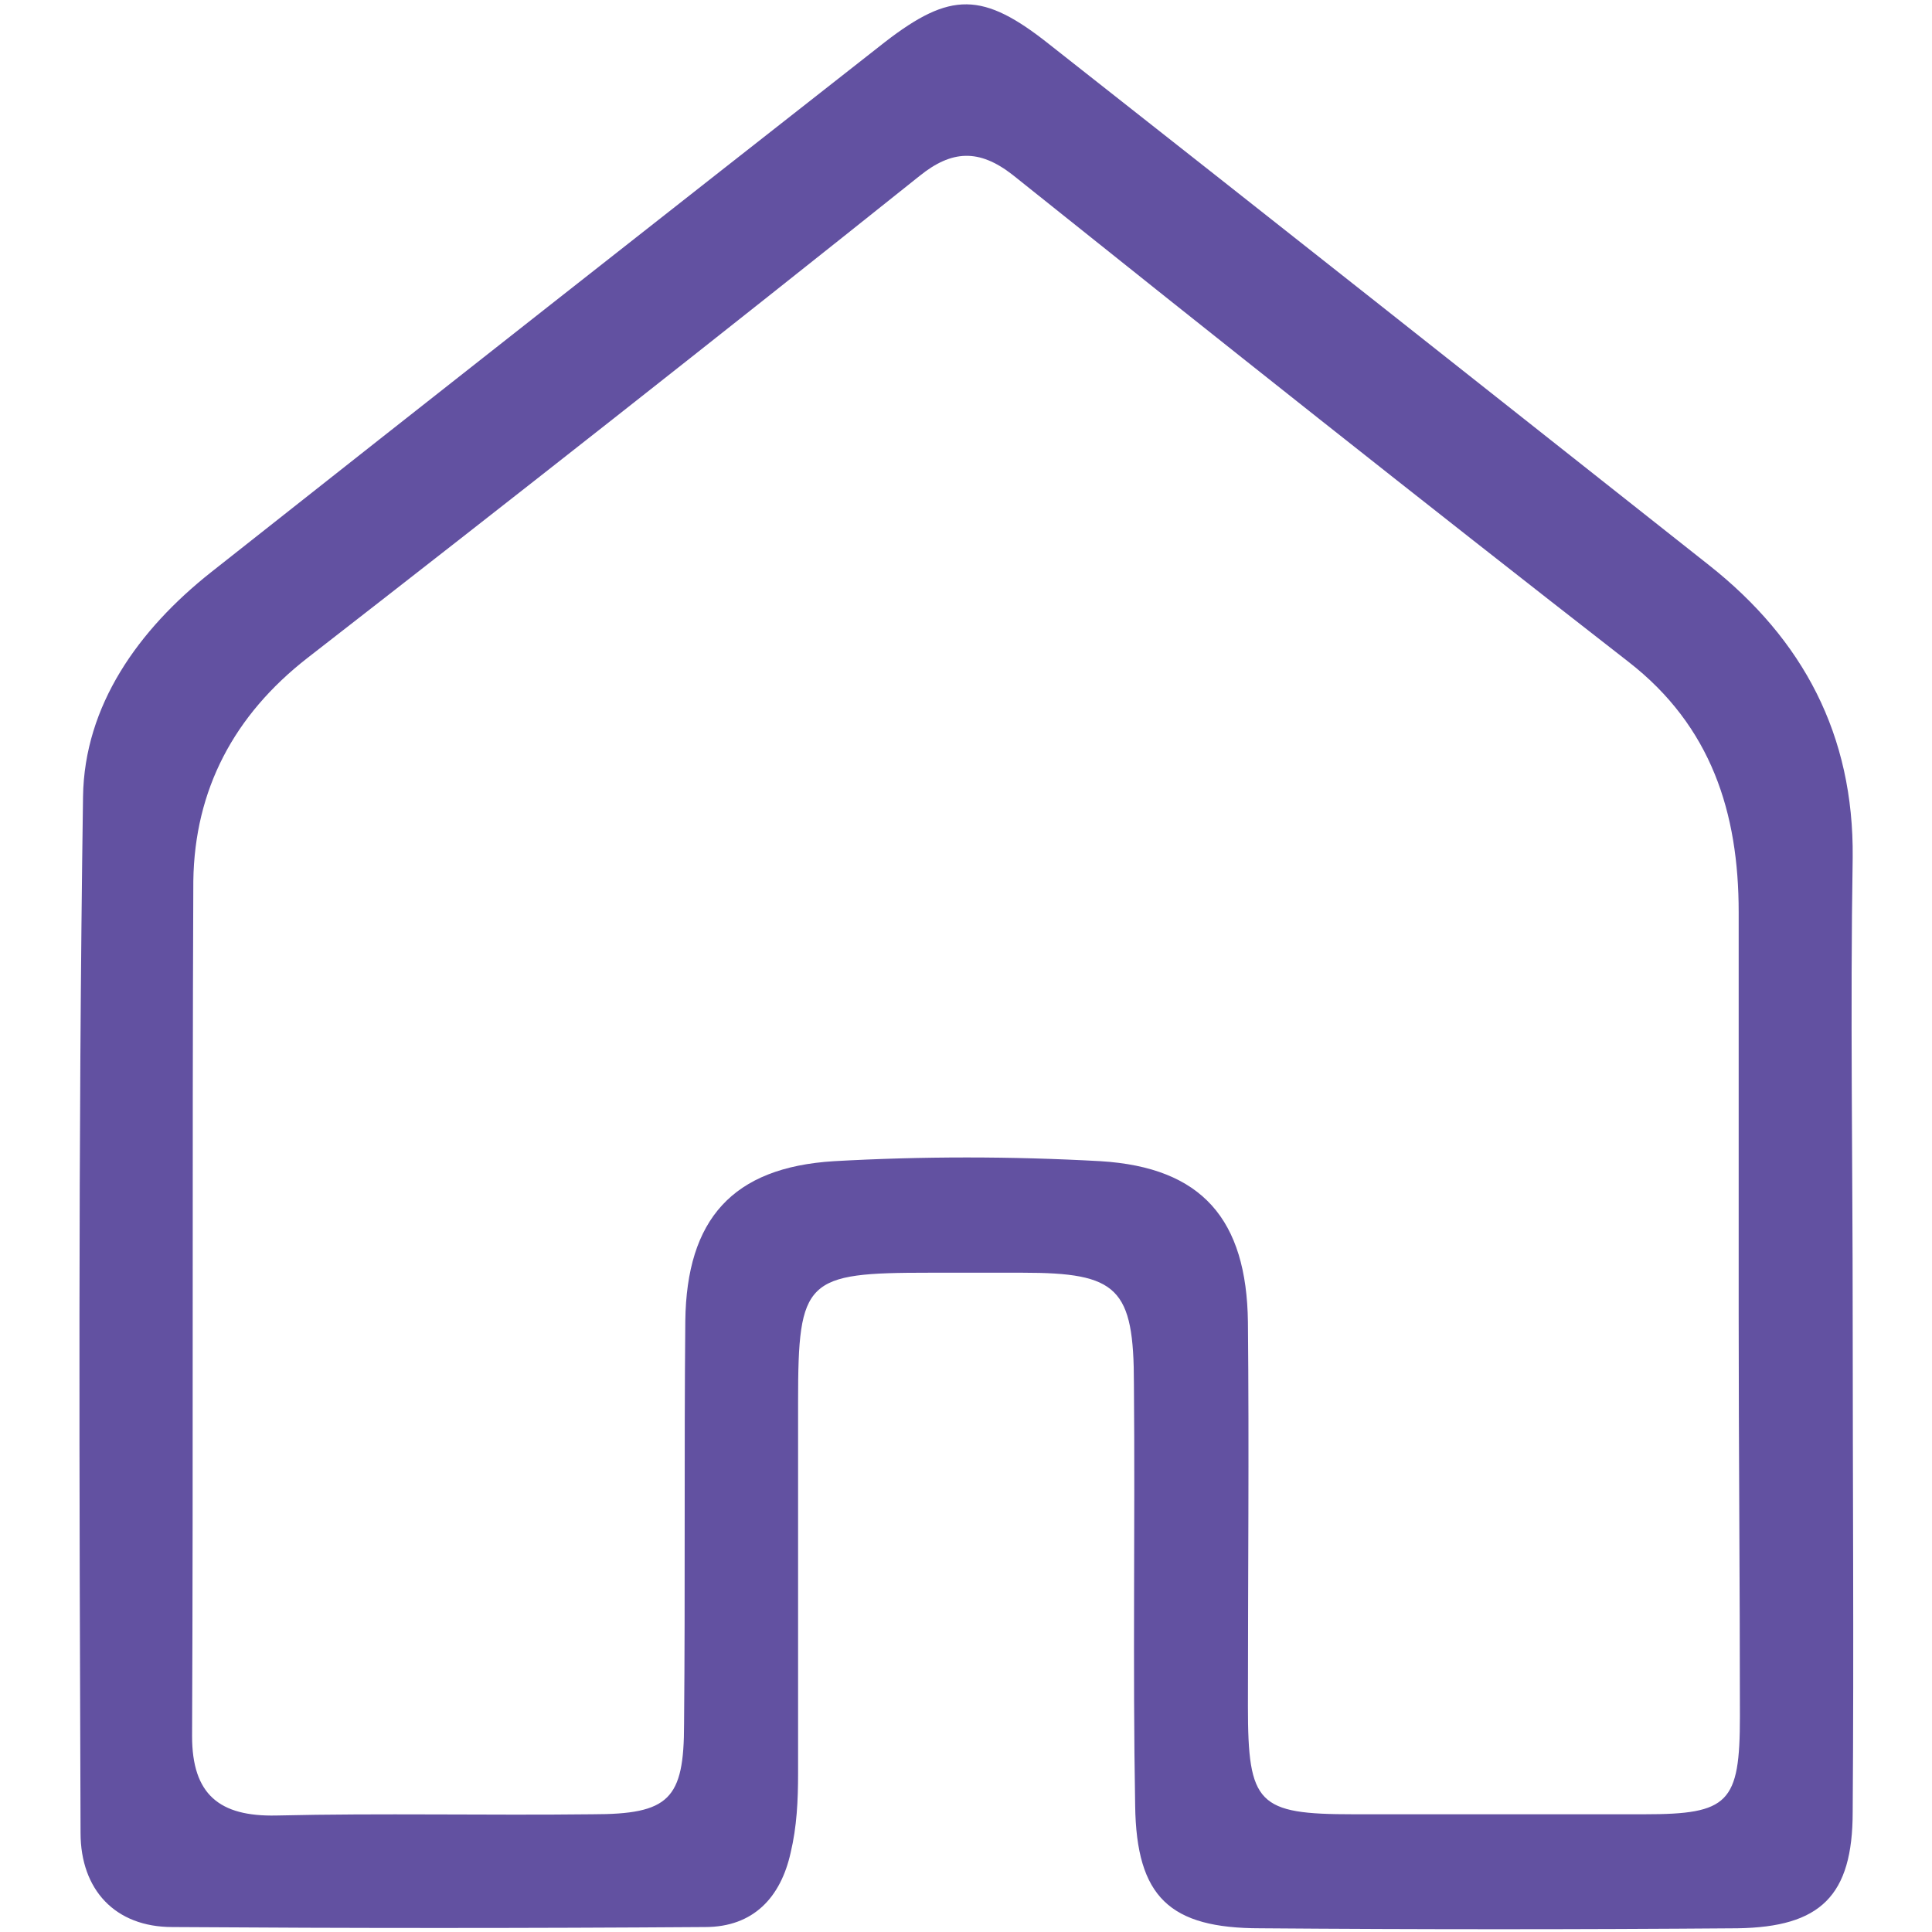
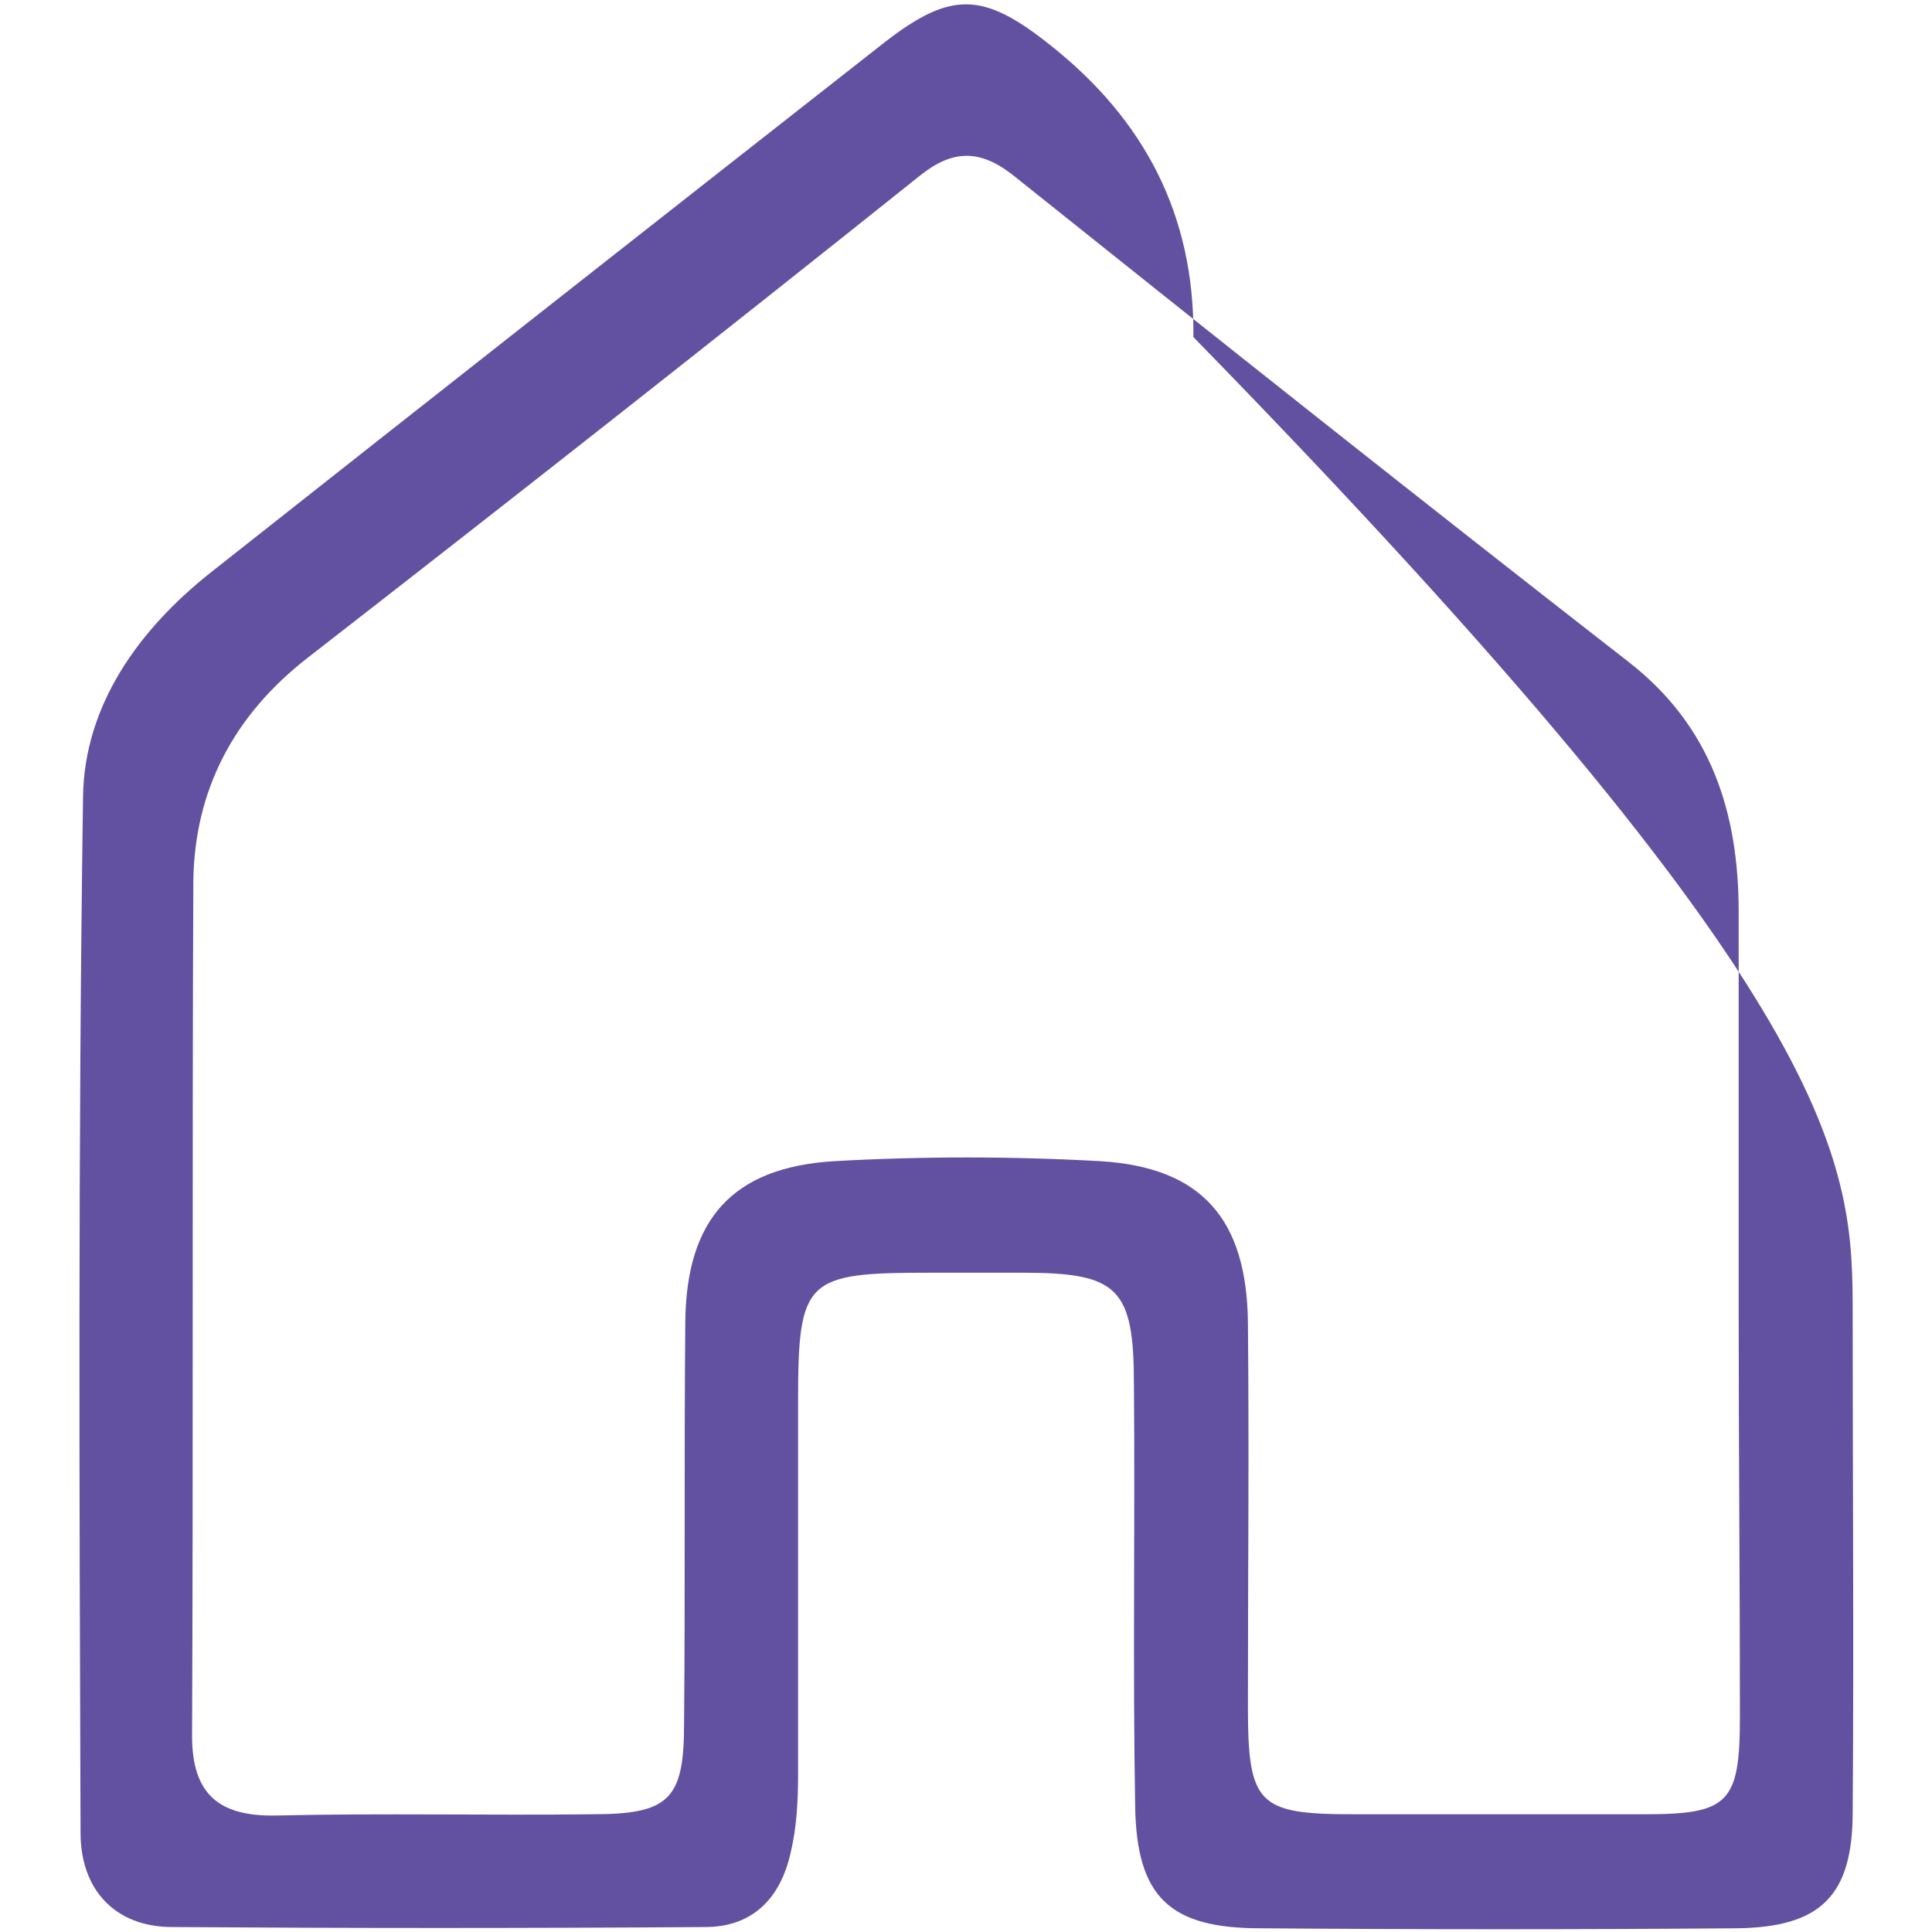
<svg xmlns="http://www.w3.org/2000/svg" version="1.1" id="Layer_1" x="0px" y="0px" viewBox="0 0 155.9 155.9" style="enable-background:new 0 0 155.9 155.9;" xml:space="preserve">
  <style type="text/css">
	.st0{fill:#6251A1;}
</style>
  <g>
-     <path class="st0" d="M149.5,106.2c0,13.3,0.1,26.7,0,40c0,6.8-2.6,9.3-9.3,9.4c-12.8,0.1-25.7,0.1-38.5,0c-7.3,0-10-2.5-10.1-9.9   c-0.2-11.3,0-22.7-0.1-34c0-7.8-1.3-9-9-9c-2.5,0-5,0-7.5,0c-10,0-10.6,0.5-10.6,10.4c0,10,0,20,0,30c0,2.2-0.1,4.3-0.6,6.4   c-0.8,3.6-3,6-6.9,6c-14.3,0.1-28.6,0.1-43,0c-4.6,0-7.4-3-7.4-7.6C6.4,120,6.3,92.2,6.7,64.3c0.1-7.4,4.5-13.5,10.3-18.1   C35.1,31.9,53.3,17.6,71.4,3.4c5.3-4.1,7.9-4.1,13.3,0.2c17.8,14,35.5,28,53.2,42c7.6,6,11.7,13.7,11.6,23.6   C149.3,81.5,149.5,93.8,149.5,106.2z M140.3,106.1c0-10.8,0-21.7,0-32.5c0-8-2.2-15-8.9-20.2c-16.7-13-33.2-26.1-49.7-39.3   c-2.7-2.1-4.9-2-7.5,0.1c-16.4,13.1-32.8,26-49.4,38.9c-5.9,4.6-9.1,10.6-9.2,18c-0.1,23,0,46-0.1,69c0,4.7,2.2,6.5,6.8,6.4   c8.5-0.2,17,0,25.5-0.1c6.2,0,7.4-1.2,7.4-7.3c0.1-10.8,0-21.7,0.1-32.5c0.1-8.2,3.8-12.4,12-12.9c7.1-0.4,14.3-0.4,21.5,0   c8.2,0.5,11.8,4.7,11.9,13c0.1,10.3,0,20.7,0,31c0,7.9,0.8,8.7,8.5,8.7c7.8,0,15.7,0,23.5,0c6.8,0,7.7-0.9,7.7-7.9   C140.4,127.7,140.3,116.9,140.3,106.1z" />
+     <path class="st0" d="M149.5,106.2c0,13.3,0.1,26.7,0,40c0,6.8-2.6,9.3-9.3,9.4c-12.8,0.1-25.7,0.1-38.5,0c-7.3,0-10-2.5-10.1-9.9   c-0.2-11.3,0-22.7-0.1-34c0-7.8-1.3-9-9-9c-2.5,0-5,0-7.5,0c-10,0-10.6,0.5-10.6,10.4c0,10,0,20,0,30c0,2.2-0.1,4.3-0.6,6.4   c-0.8,3.6-3,6-6.9,6c-14.3,0.1-28.6,0.1-43,0c-4.6,0-7.4-3-7.4-7.6C6.4,120,6.3,92.2,6.7,64.3c0.1-7.4,4.5-13.5,10.3-18.1   C35.1,31.9,53.3,17.6,71.4,3.4c5.3-4.1,7.9-4.1,13.3,0.2c7.6,6,11.7,13.7,11.6,23.6   C149.3,81.5,149.5,93.8,149.5,106.2z M140.3,106.1c0-10.8,0-21.7,0-32.5c0-8-2.2-15-8.9-20.2c-16.7-13-33.2-26.1-49.7-39.3   c-2.7-2.1-4.9-2-7.5,0.1c-16.4,13.1-32.8,26-49.4,38.9c-5.9,4.6-9.1,10.6-9.2,18c-0.1,23,0,46-0.1,69c0,4.7,2.2,6.5,6.8,6.4   c8.5-0.2,17,0,25.5-0.1c6.2,0,7.4-1.2,7.4-7.3c0.1-10.8,0-21.7,0.1-32.5c0.1-8.2,3.8-12.4,12-12.9c7.1-0.4,14.3-0.4,21.5,0   c8.2,0.5,11.8,4.7,11.9,13c0.1,10.3,0,20.7,0,31c0,7.9,0.8,8.7,8.5,8.7c7.8,0,15.7,0,23.5,0c6.8,0,7.7-0.9,7.7-7.9   C140.4,127.7,140.3,116.9,140.3,106.1z" />
  </g>
</svg>